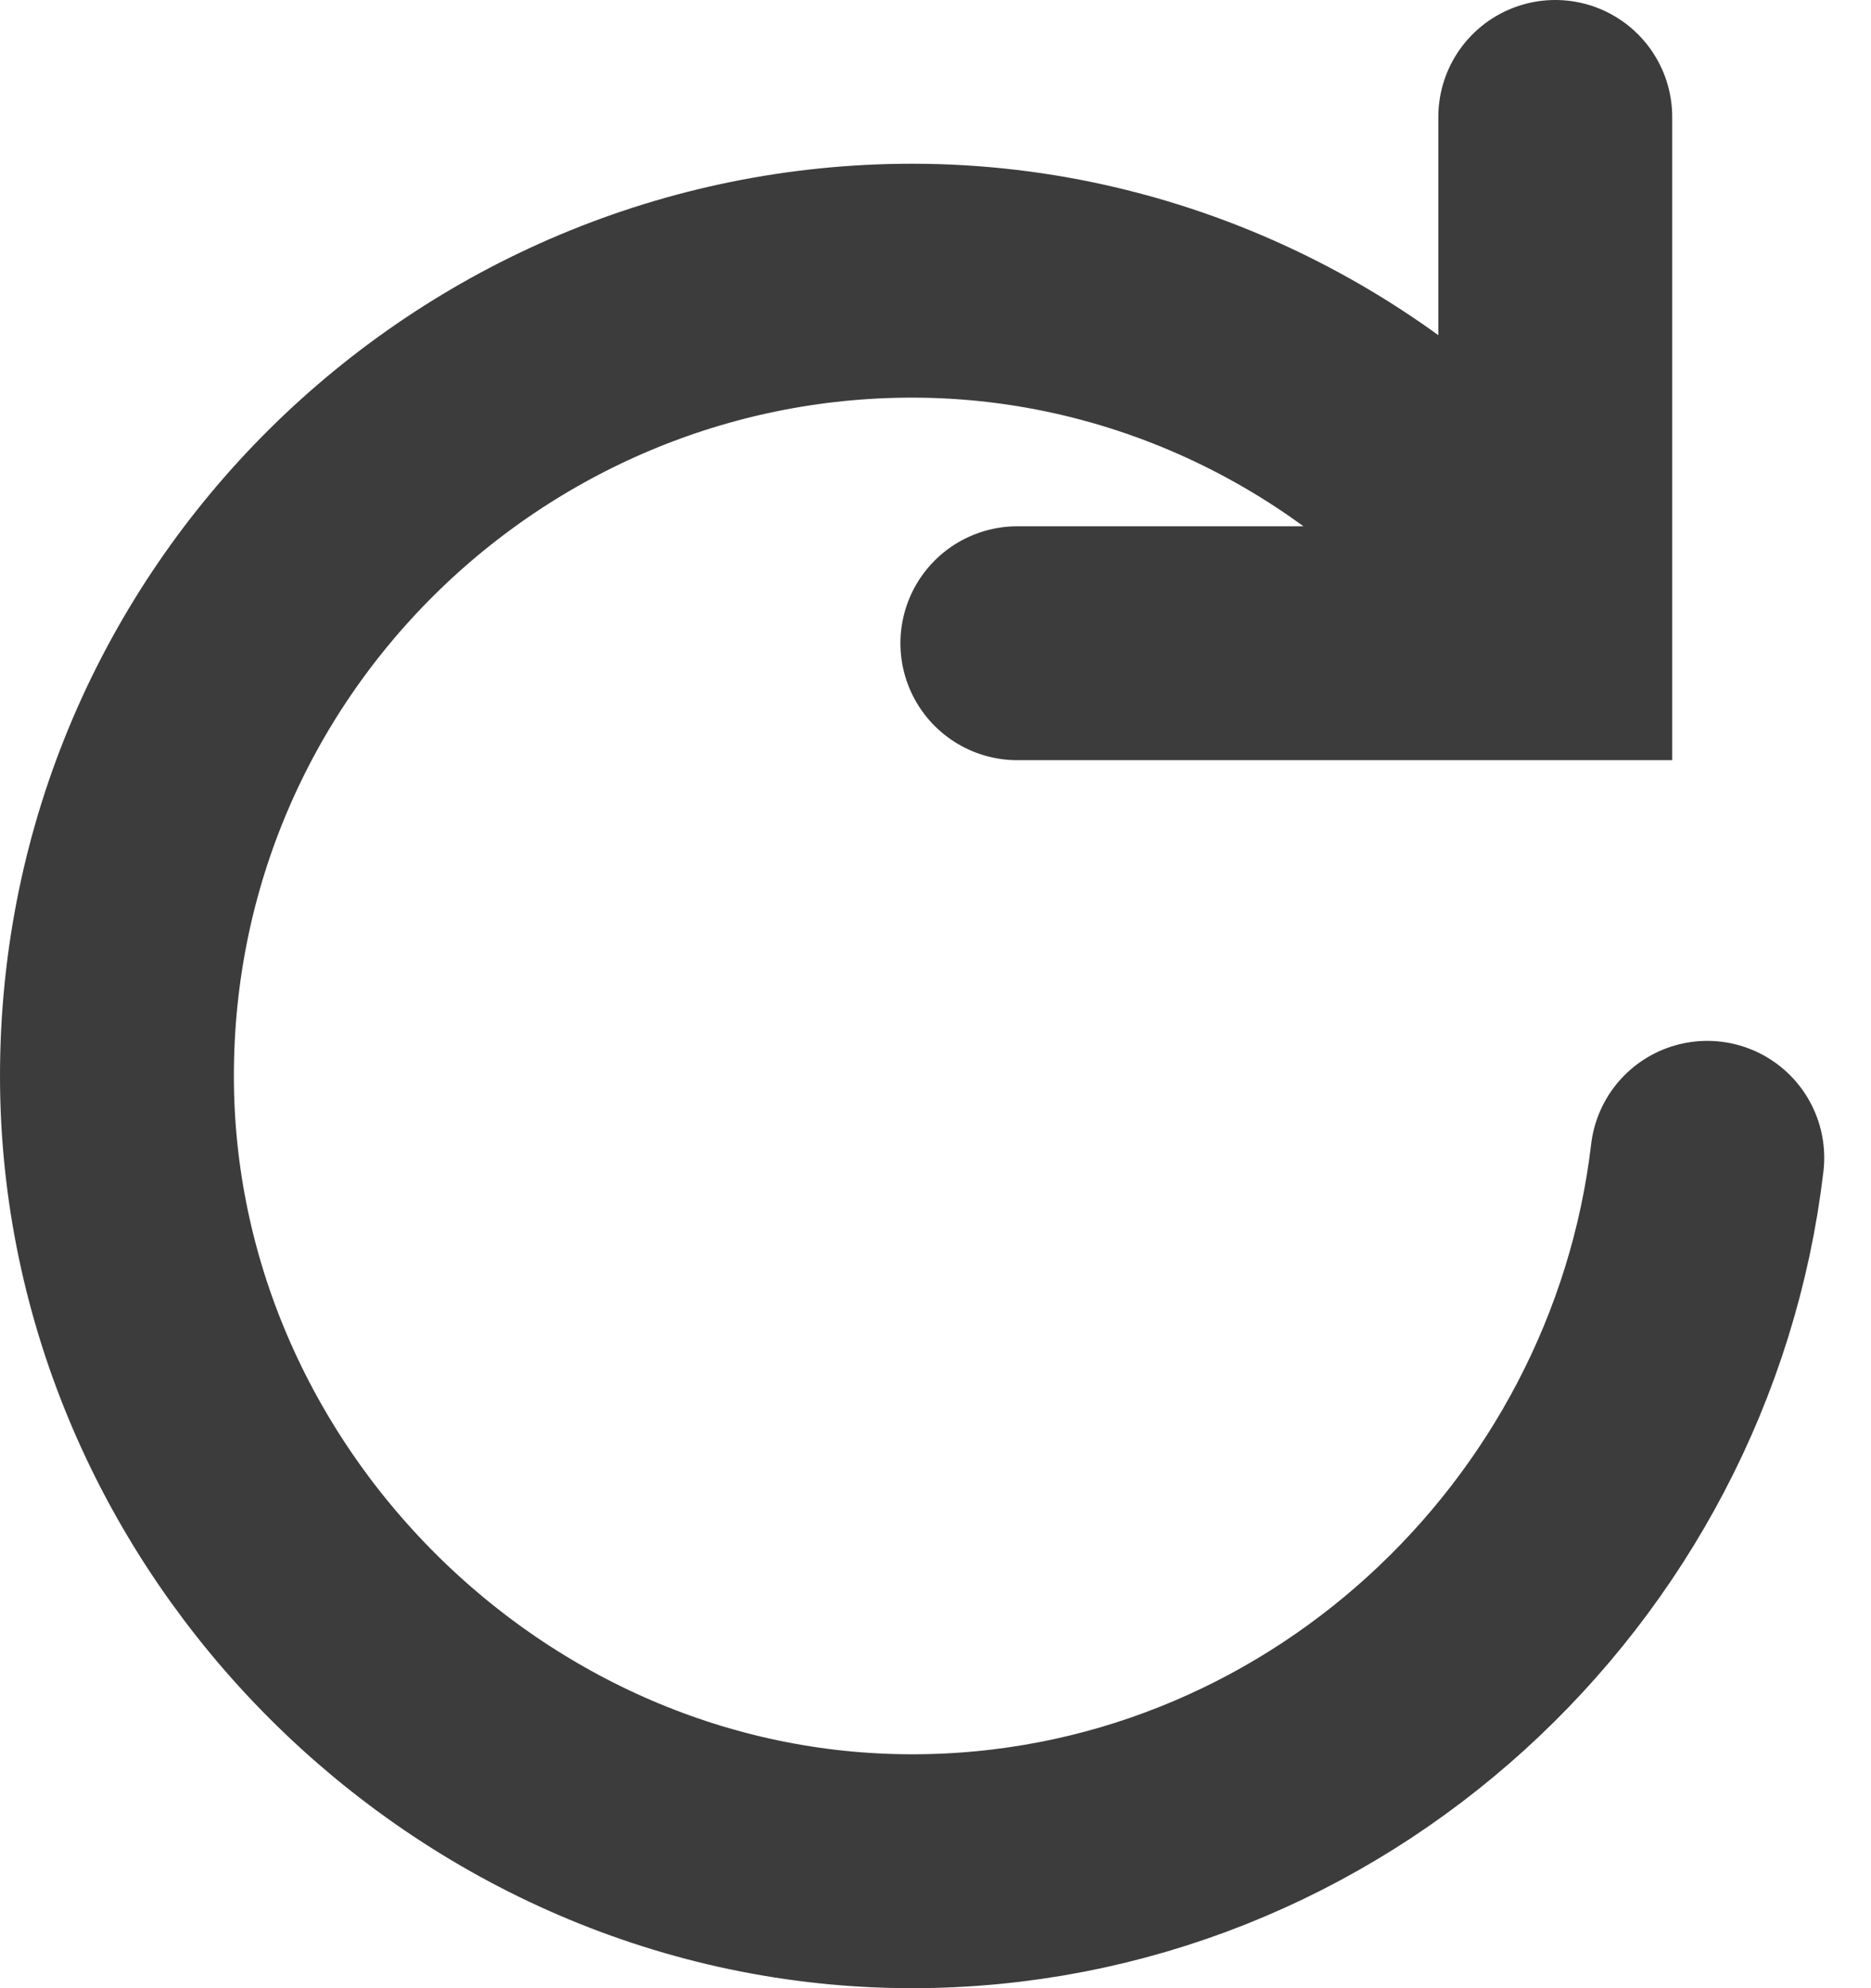
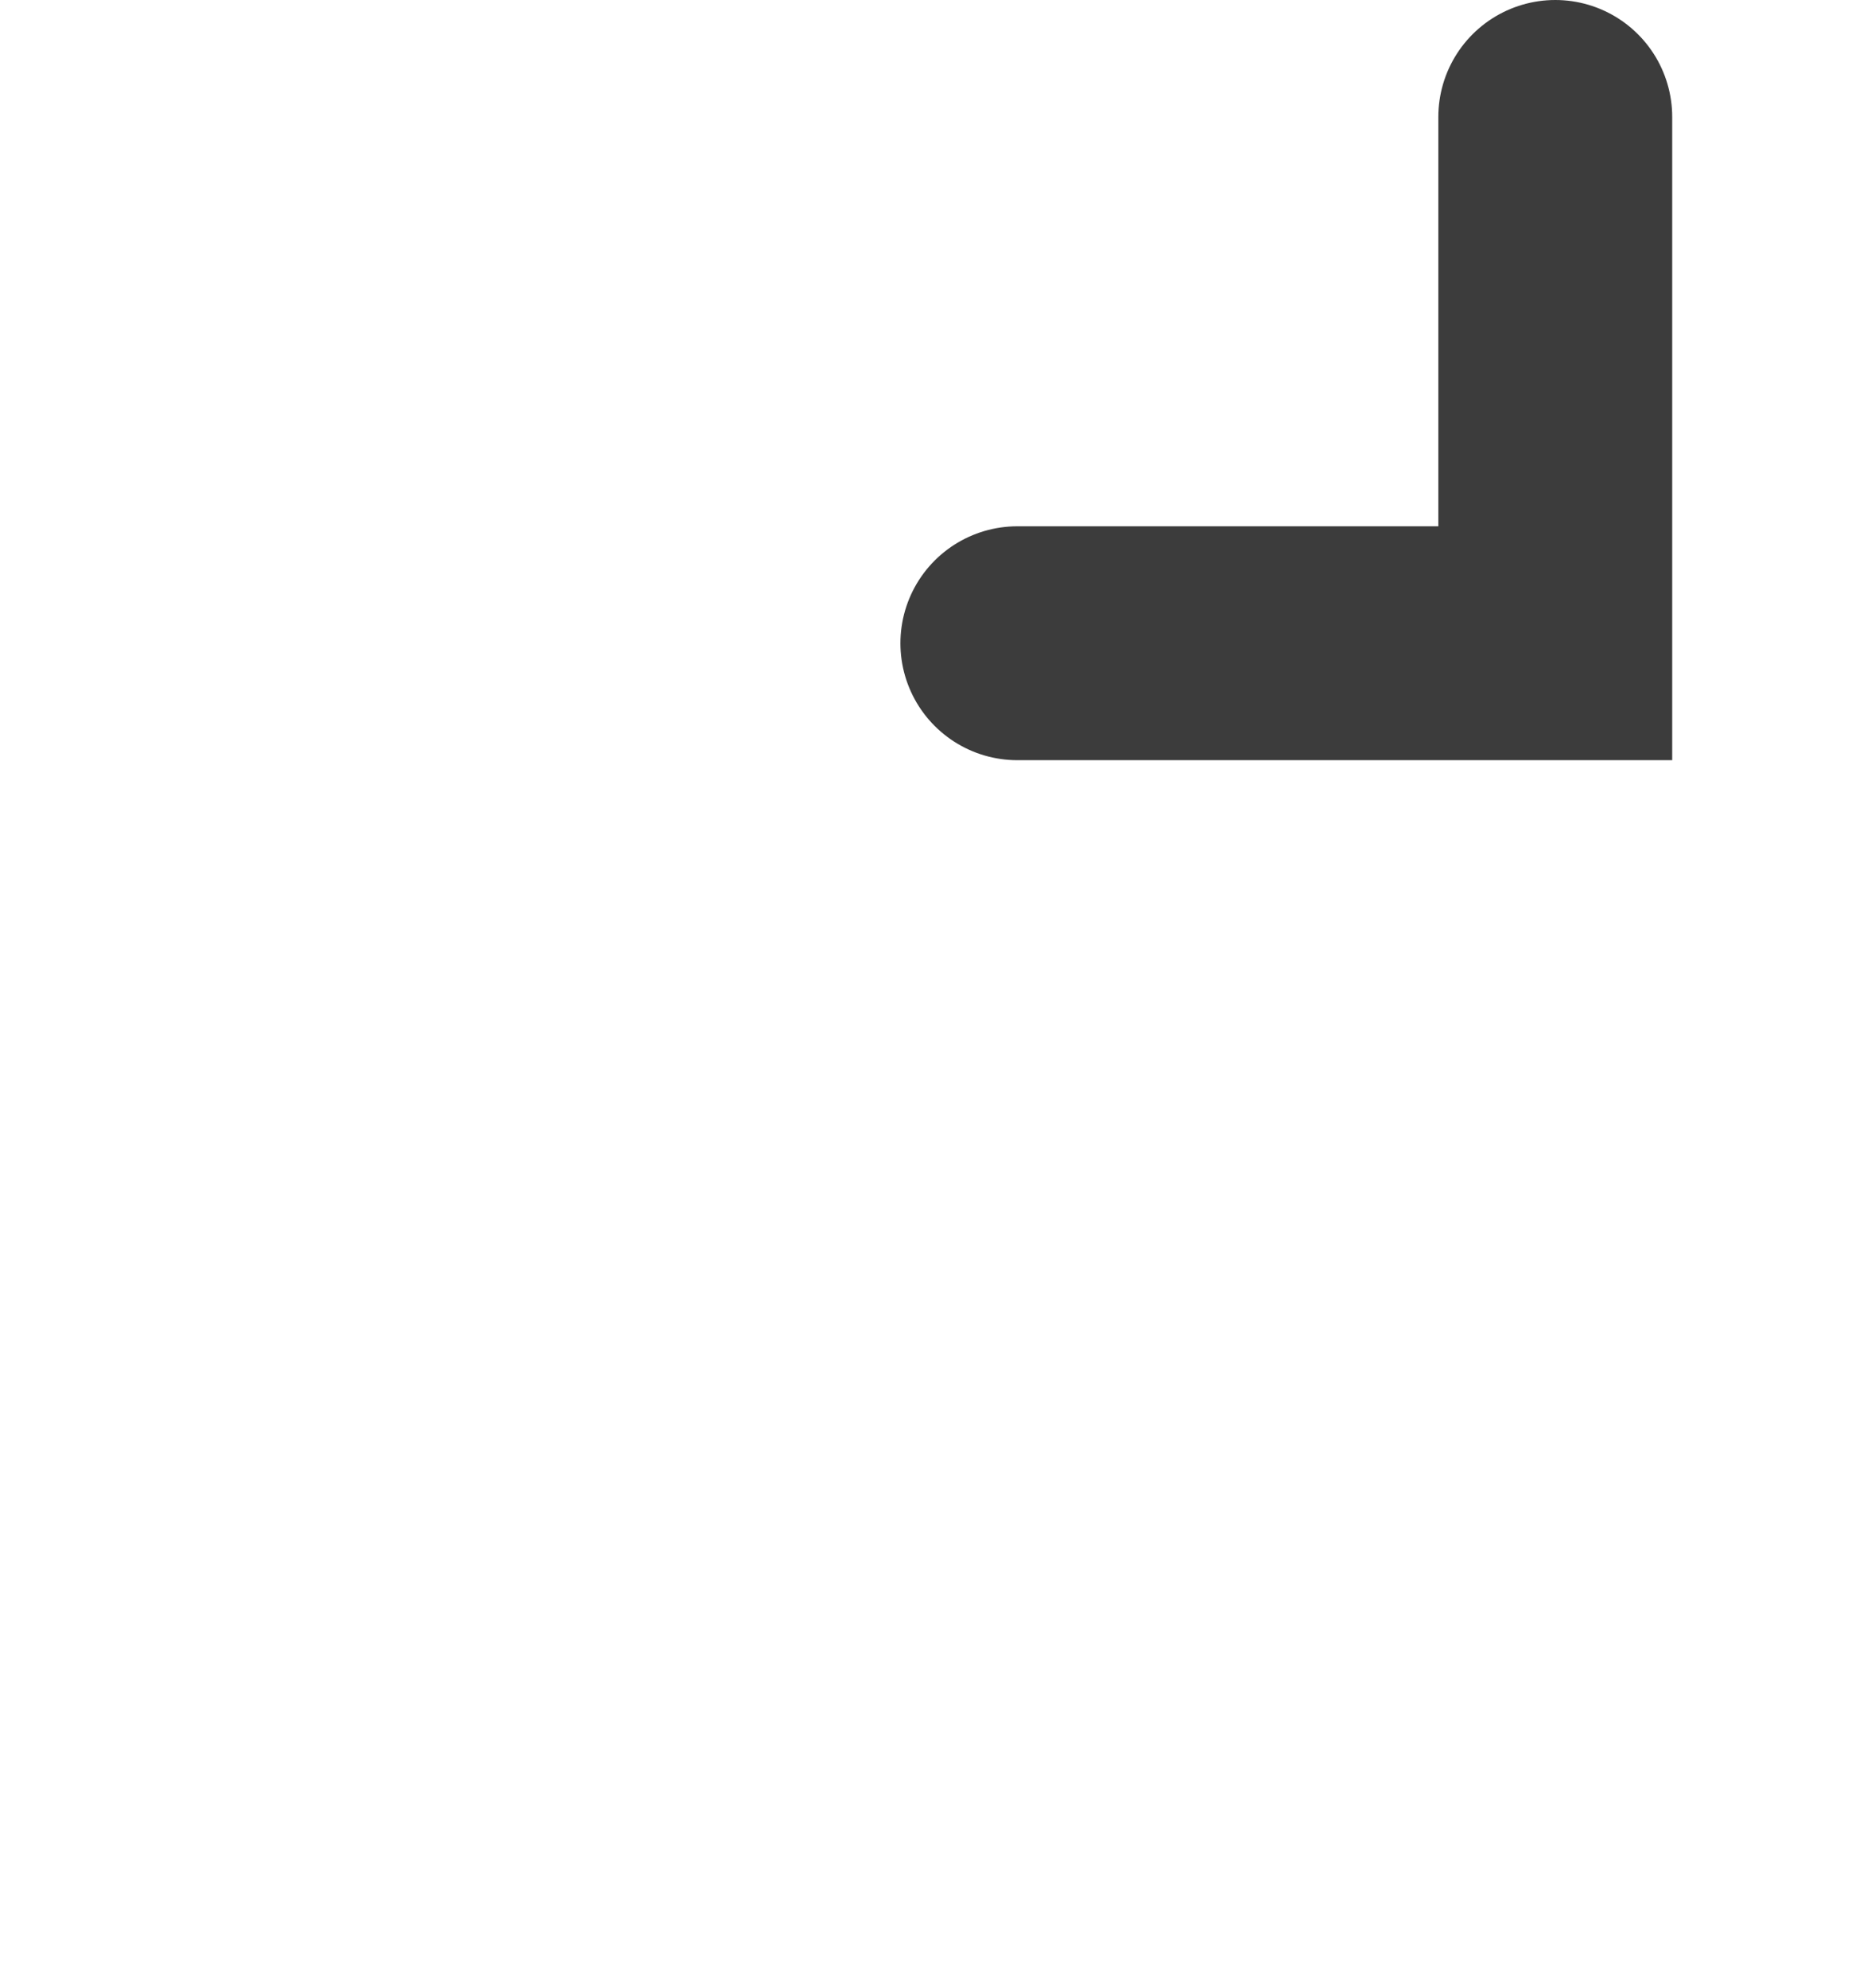
<svg xmlns="http://www.w3.org/2000/svg" version="1.1" id="Layer_1" x="0px" y="0px" viewBox="0 0 16 17" style="enable-background:new 0 0 16 17;" xml:space="preserve">
  <style type="text/css">
	.st0{fill:none;stroke:#3C3C3C;stroke-width:2;stroke-linecap:round;}
</style>
  <title>Slice 6</title>
  <desc>Created with Sketch.</desc>
  <g id="home_new">
    <g id="Group-2" transform="translate(0, 1)">
-       <path id="Stroke-3" class="st0" d="M14.6,8.9c-0.4,3.4-3.3,6.1-6.8,6.1C4.1,15,1,11.9,1,8.2c0-3.8,3.1-6.8,6.8-6.8    c2.1,0,4,1,5.2,2.5" />
      <polyline id="Stroke-5" class="st0" points="13.3,0 13.3,4.5 8.7,4.5   " />
    </g>
  </g>
</svg>